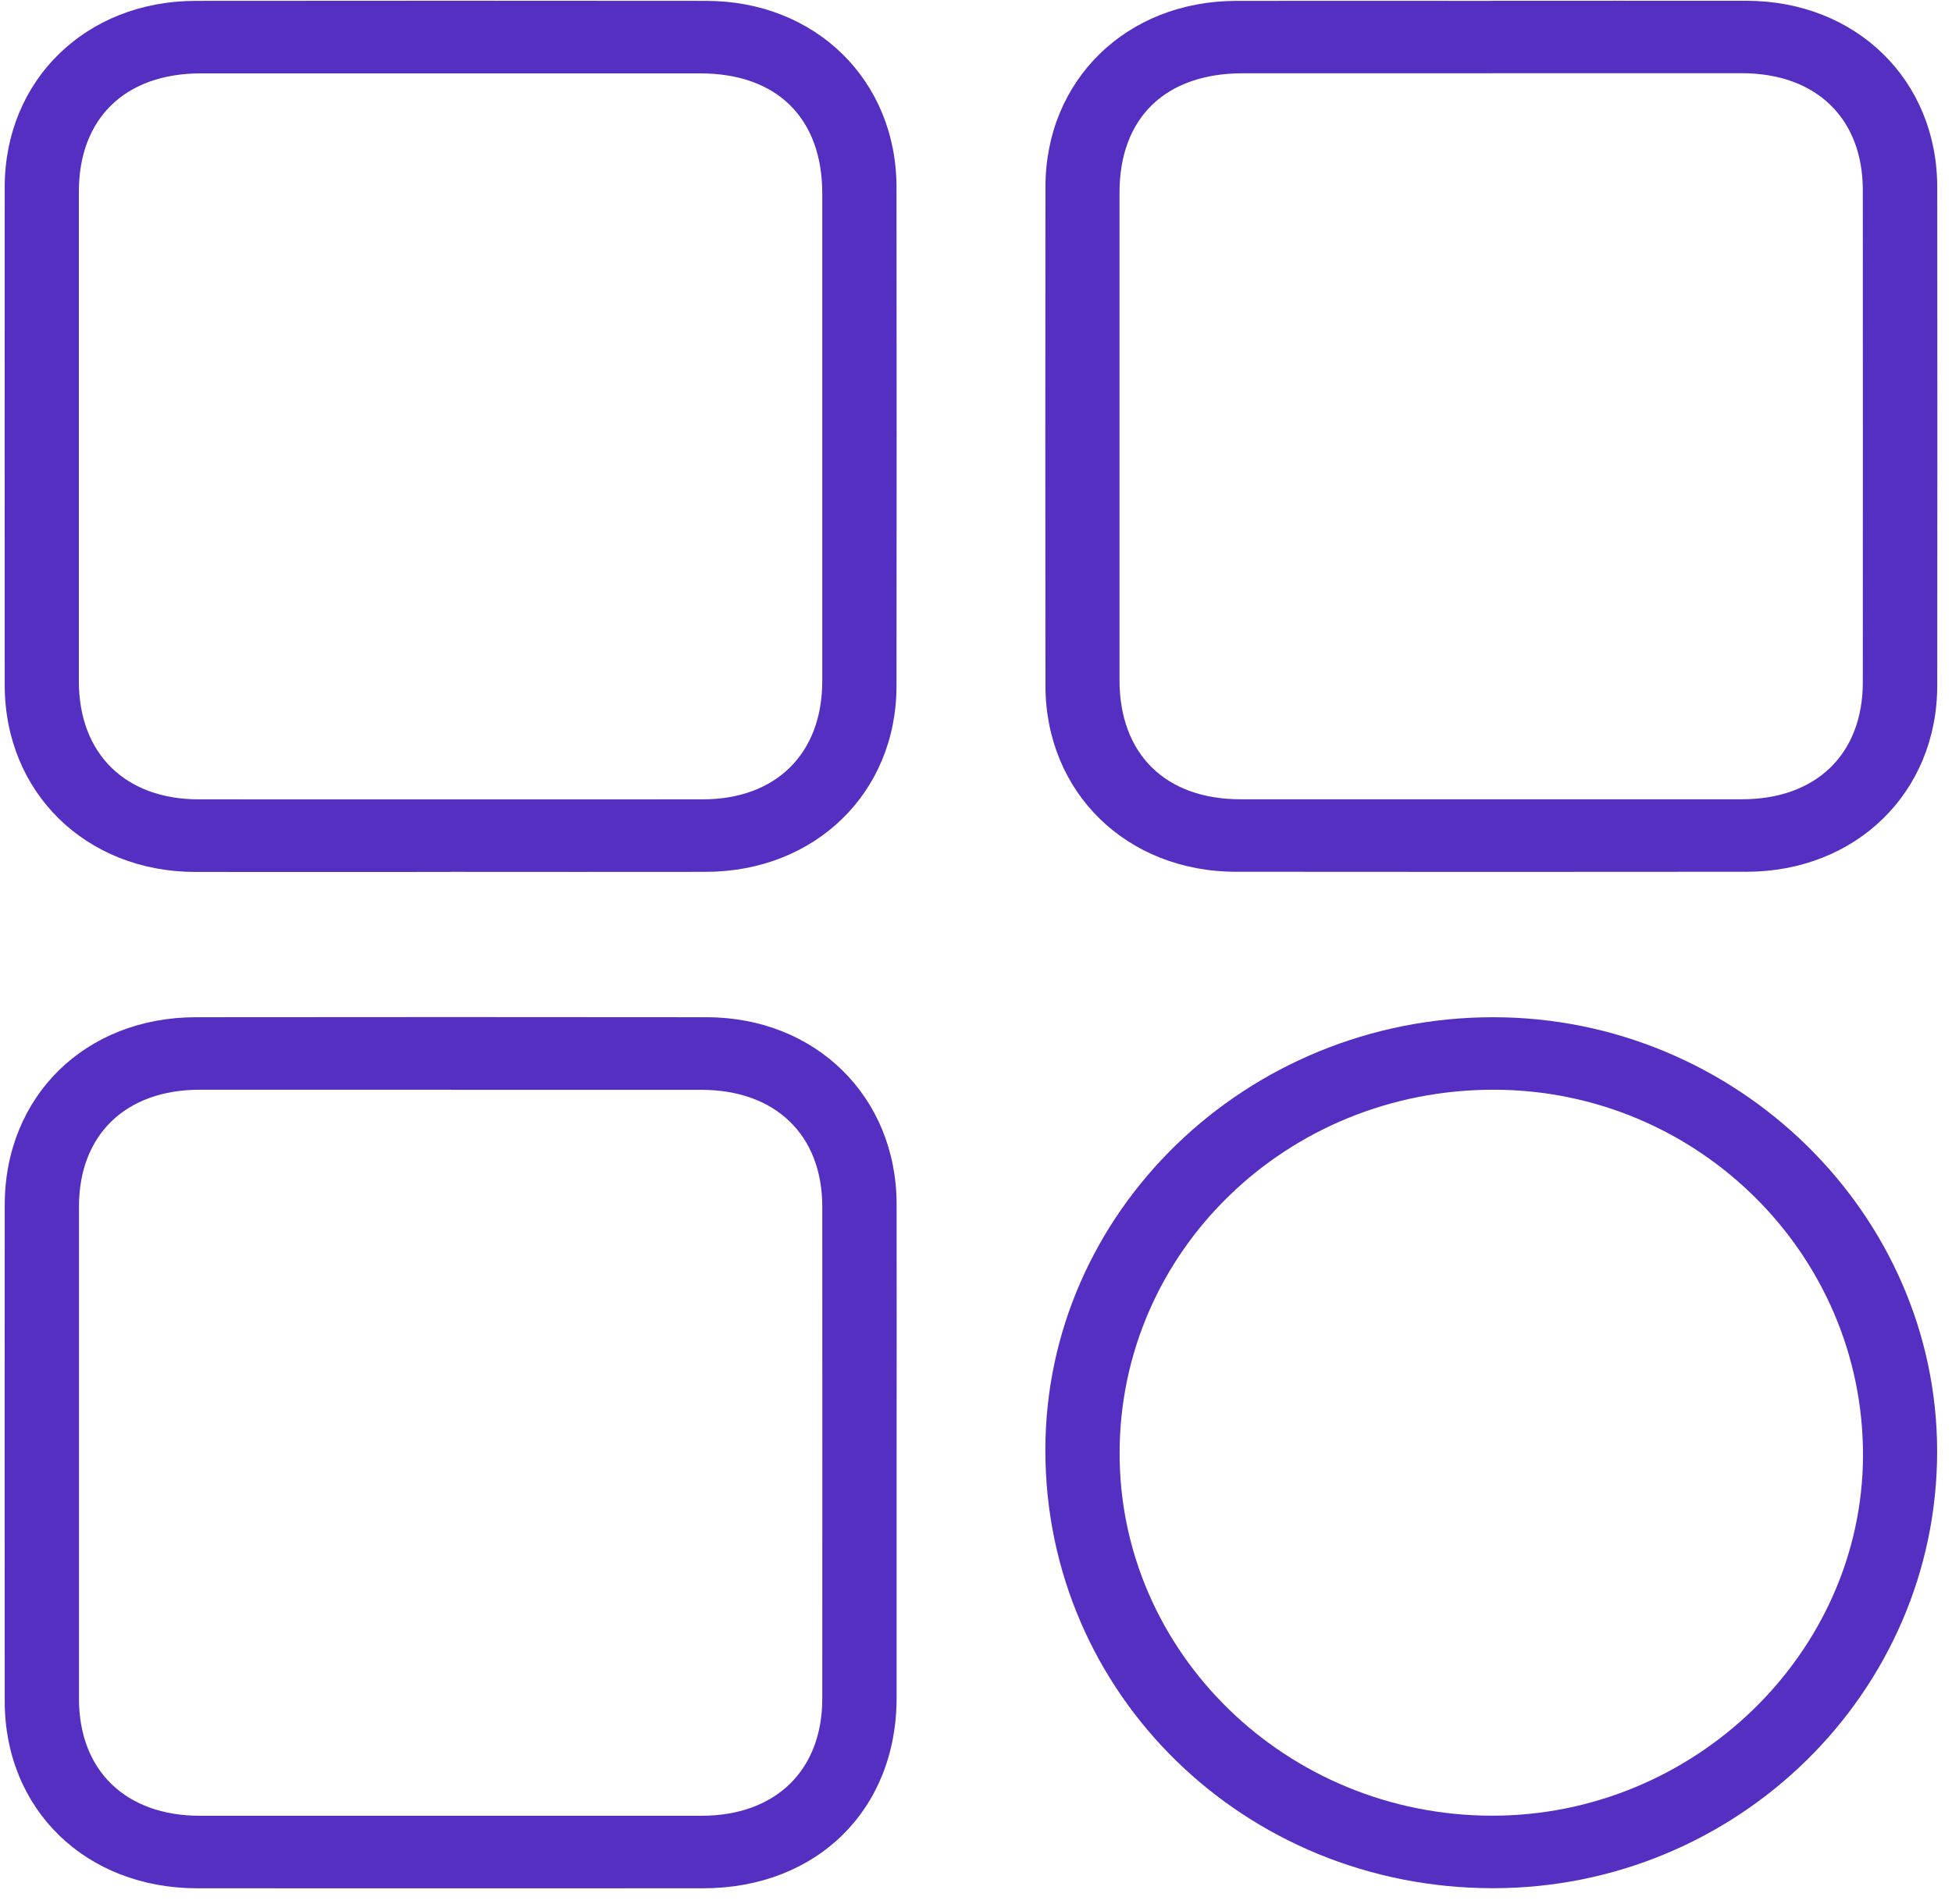
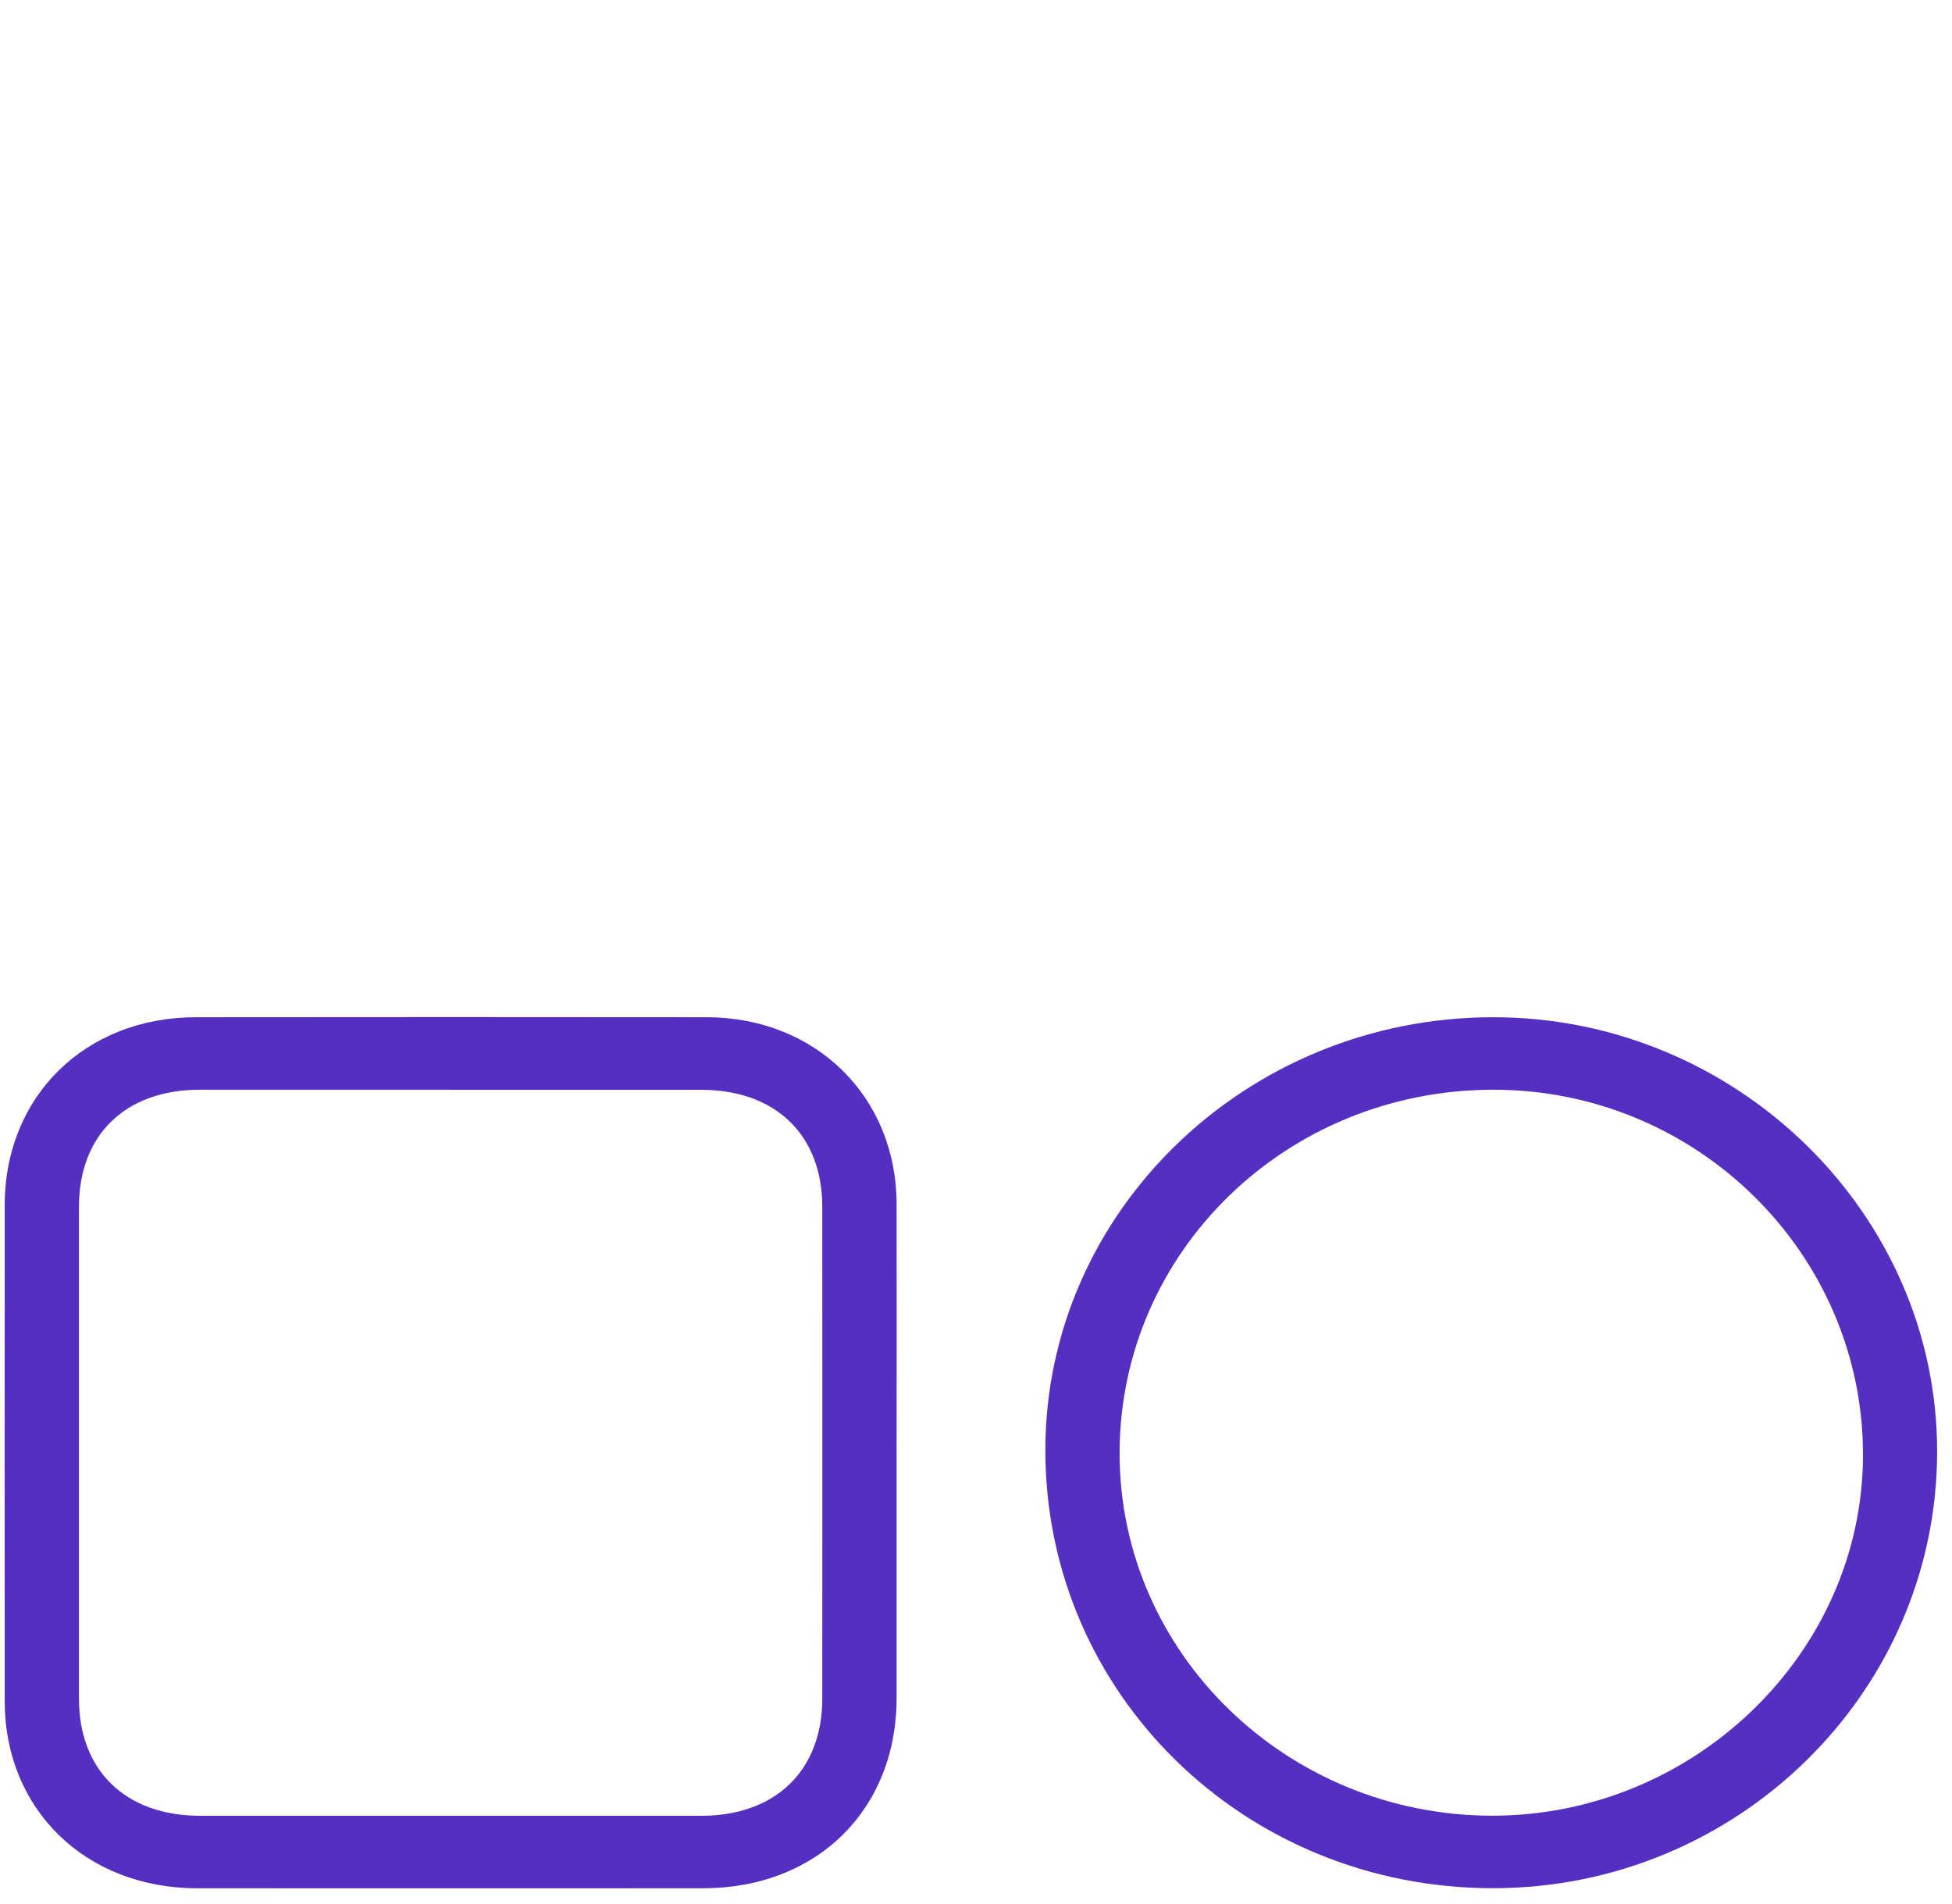
<svg xmlns="http://www.w3.org/2000/svg" width="122" height="119" viewBox="0 0 122 119" fill="none">
-   <path d="M28.146 54.507C22.827 54.507 17.508 54.518 12.182 54.507C5.359 54.49 0.307 49.537 0.295 42.855C0.29 32.462 0.29 22.064 0.295 11.672C0.307 5.001 5.371 0.066 12.217 0.054C22.856 0.043 33.5 0.043 44.139 0.054C50.968 0.06 56.026 5.012 56.032 11.7C56.043 22.093 56.043 32.491 56.032 42.883C56.026 49.554 50.95 54.49 44.11 54.501C38.791 54.512 33.471 54.501 28.146 54.501V54.507ZM51.392 27.278C51.392 22.218 51.392 17.163 51.392 12.103C51.392 7.378 48.558 4.587 43.761 4.587C33.361 4.587 22.955 4.587 12.554 4.587C7.827 4.587 4.935 7.389 4.929 11.967C4.929 22.178 4.929 32.383 4.929 42.594C4.929 47.109 7.827 49.969 12.415 49.969C22.914 49.974 33.413 49.974 43.912 49.969C48.5 49.969 51.386 47.115 51.392 42.588C51.392 37.483 51.392 32.377 51.392 27.272V27.278Z" fill="#552FC1" />
-   <path d="M93.203 0.049C98.522 0.049 103.841 0.044 109.166 0.049C116.007 0.061 121.065 4.996 121.077 11.678C121.088 22.071 121.088 32.469 121.077 42.861C121.071 49.538 116.007 54.485 109.166 54.496C98.528 54.507 87.884 54.507 77.245 54.496C70.41 54.49 65.346 49.538 65.341 42.861C65.329 32.469 65.329 22.071 65.341 11.678C65.346 5.007 70.404 0.072 77.245 0.055C82.564 0.044 87.884 0.055 93.209 0.055L93.203 0.049ZM93.203 4.582C88.023 4.582 82.849 4.582 77.669 4.582C72.837 4.582 69.975 7.356 69.969 12.03C69.969 22.19 69.969 32.355 69.969 42.515C69.969 47.133 72.837 49.964 77.524 49.964C87.977 49.964 98.423 49.964 108.876 49.964C113.51 49.964 116.425 47.144 116.425 42.651C116.431 32.395 116.431 22.139 116.425 11.883C116.425 7.395 113.51 4.582 108.87 4.576C103.644 4.576 98.418 4.576 93.191 4.576L93.203 4.582Z" fill="#552FC1" />
  <path d="M56.038 90.846C56.038 95.951 56.038 101.051 56.038 106.157C56.032 113.134 51.05 118.035 43.947 118.041C33.402 118.047 22.862 118.047 12.316 118.041C5.36 118.035 0.302 113.123 0.296 106.366C0.284 96.019 0.29 85.672 0.296 75.325C0.296 68.535 5.325 63.594 12.241 63.589C22.88 63.577 33.524 63.577 44.162 63.589C50.98 63.594 56.02 68.558 56.038 75.252C56.05 80.448 56.038 85.644 56.038 90.84V90.846ZM28.164 68.121C22.938 68.121 17.711 68.121 12.485 68.121C7.851 68.121 4.936 70.94 4.936 75.427C4.936 85.684 4.936 95.94 4.936 106.196C4.936 110.683 7.857 113.503 12.485 113.508C22.938 113.508 33.385 113.508 43.837 113.508C48.465 113.508 51.386 110.678 51.392 106.202C51.398 95.946 51.398 85.689 51.392 75.433C51.392 70.952 48.471 68.132 43.837 68.127C38.611 68.127 33.385 68.127 28.158 68.127L28.164 68.121Z" fill="#552FC1" />
  <path d="M65.335 90.67C65.323 75.762 77.89 63.6 93.307 63.589C108.516 63.577 121.077 75.859 121.071 90.738C121.065 105.777 108.603 118.036 93.313 118.036C77.773 118.036 65.341 105.879 65.335 90.67ZM69.975 90.823C69.957 103.309 80.41 113.492 93.249 113.503C105.886 113.514 116.396 103.321 116.437 91.011C116.478 78.429 106.112 68.138 93.377 68.121C80.433 68.099 69.992 78.23 69.975 90.823Z" fill="#552FC1" />
</svg>